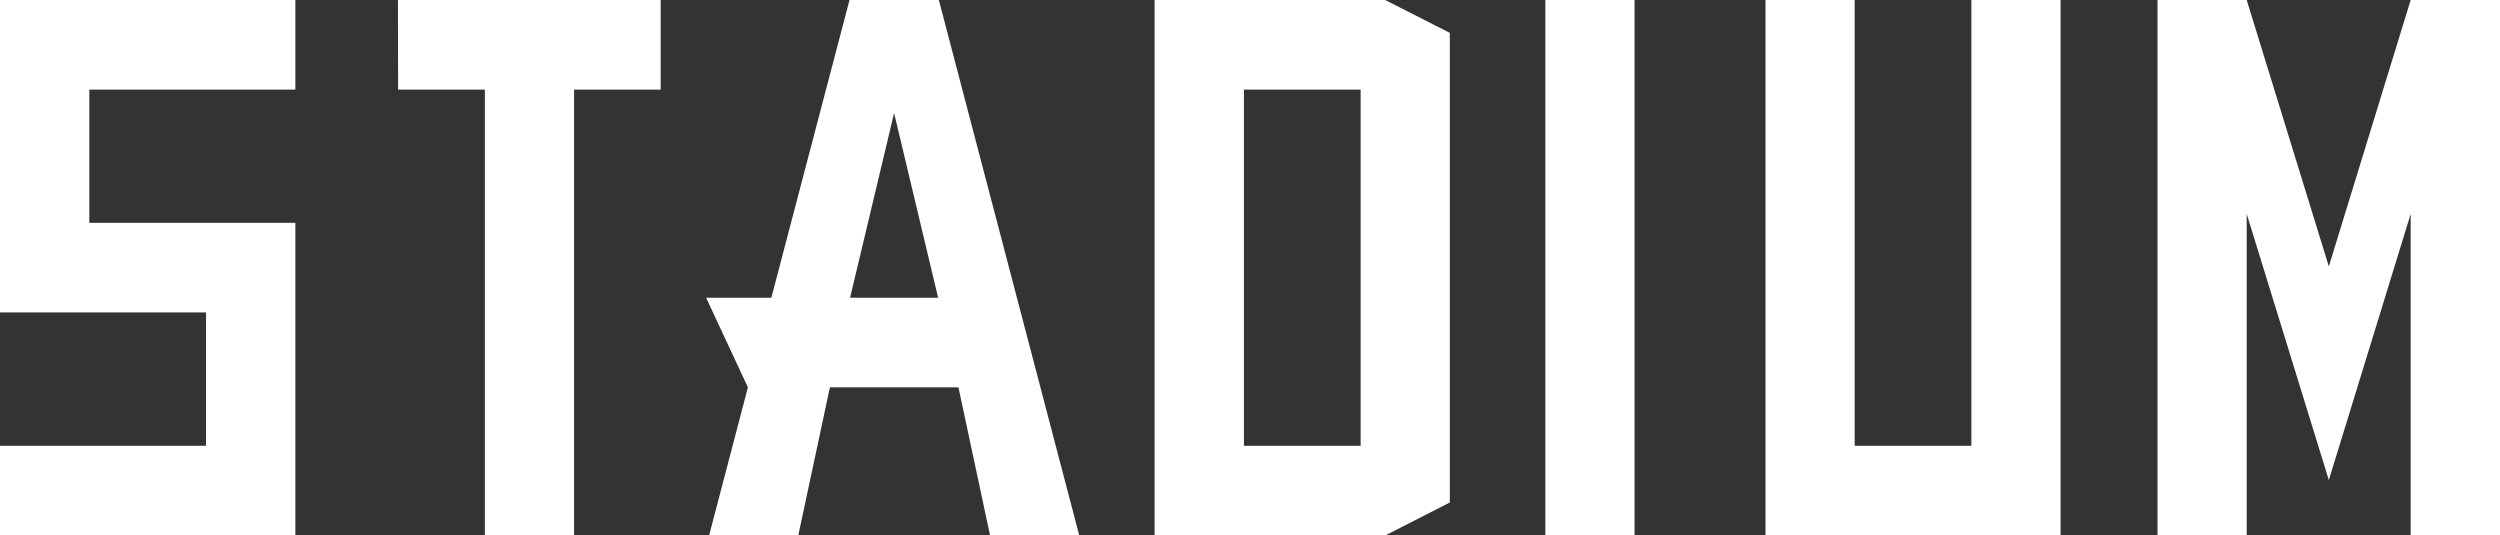
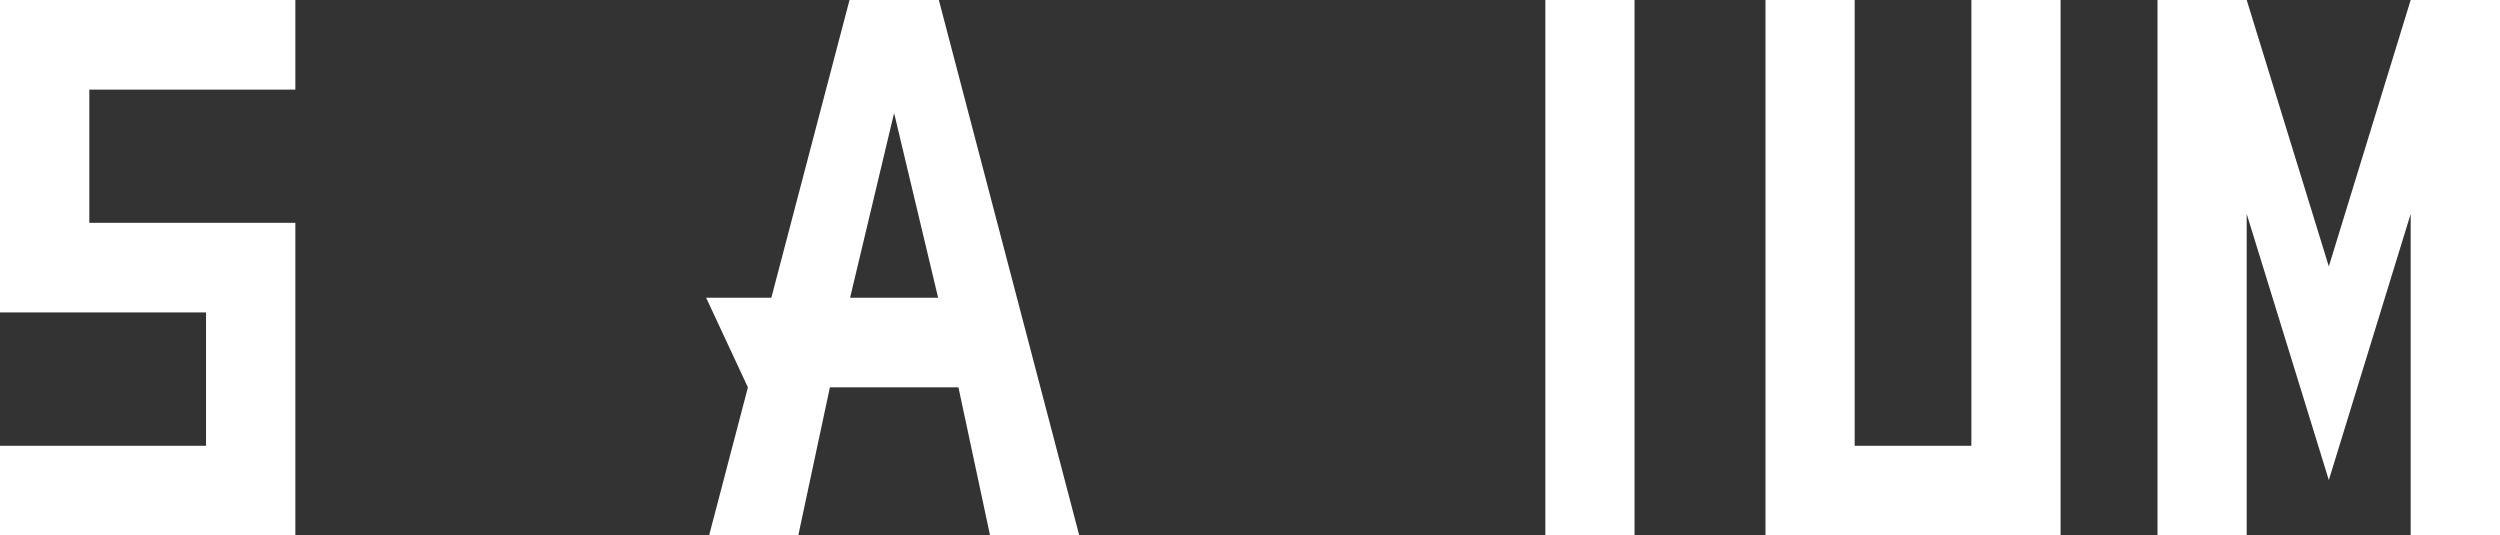
<svg xmlns="http://www.w3.org/2000/svg" id="_レイヤー_2" viewBox="0 0 177.16 37.94">
  <rect x="0" y="0" width="177.16" height="37.94" fill="#333333" stroke="none" />
  <defs>
    <style>.cls-1{fill:#fff;}</style>
  </defs>
  <g id="_コンテンツタイトル英字">
    <polygon class="cls-1" points="0 0 0 22.14 14.6 22.14 14.6 31.59 0 31.59 0 37.94 20.93 37.94 20.93 15.79 6.33 15.79 6.33 6.35 20.93 6.35 20.93 0 0 0 0 0" />
-     <polygon class="cls-1" points="28.21 0 28.2 0 28.21 6.35 34.36 6.35 34.36 37.94 40.68 37.94 40.68 6.35 46.82 6.35 46.82 0 28.21 0 28.21 0" />
    <polygon class="cls-1" points="177.16 37.94 177.16 0 170.83 0 165.03 18.88 159.21 0 152.89 0 152.89 37.94 159.21 37.94 159.21 15.16 165.03 34.02 170.83 15.16 170.83 37.94 177.16 37.94 177.16 37.94" />
-     <path class="cls-1" d="m81.82,0v37.94h16.35l4.57-2.33V2.33S98.16,0,98.16,0h-16.35Zm14.6,31.59h-8.27V6.35h8.27v25.24h0Z" />
    <polygon class="cls-1" points="109.51 0 109.51 37.94 115.83 37.94 115.83 0 109.51 0 109.51 0" />
    <path class="cls-1" d="m66.53,0h-6.33l-5.54,21.1h-4.62l2.96,6.35h0l-2.75,10.49h6.32l2.24-10.49h9.11l2.24,10.49h6.32L66.53,0h0Zm-6.29,21.1l3.12-13.09,3.12,13.09h-6.24Z" />
    <polygon class="cls-1" points="139.7 0 139.7 31.59 131.43 31.59 131.43 0 125.11 0 125.11 37.94 146.02 37.94 146.02 4.69 146.02 0 139.7 0 139.7 0" />
  </g>
</svg>